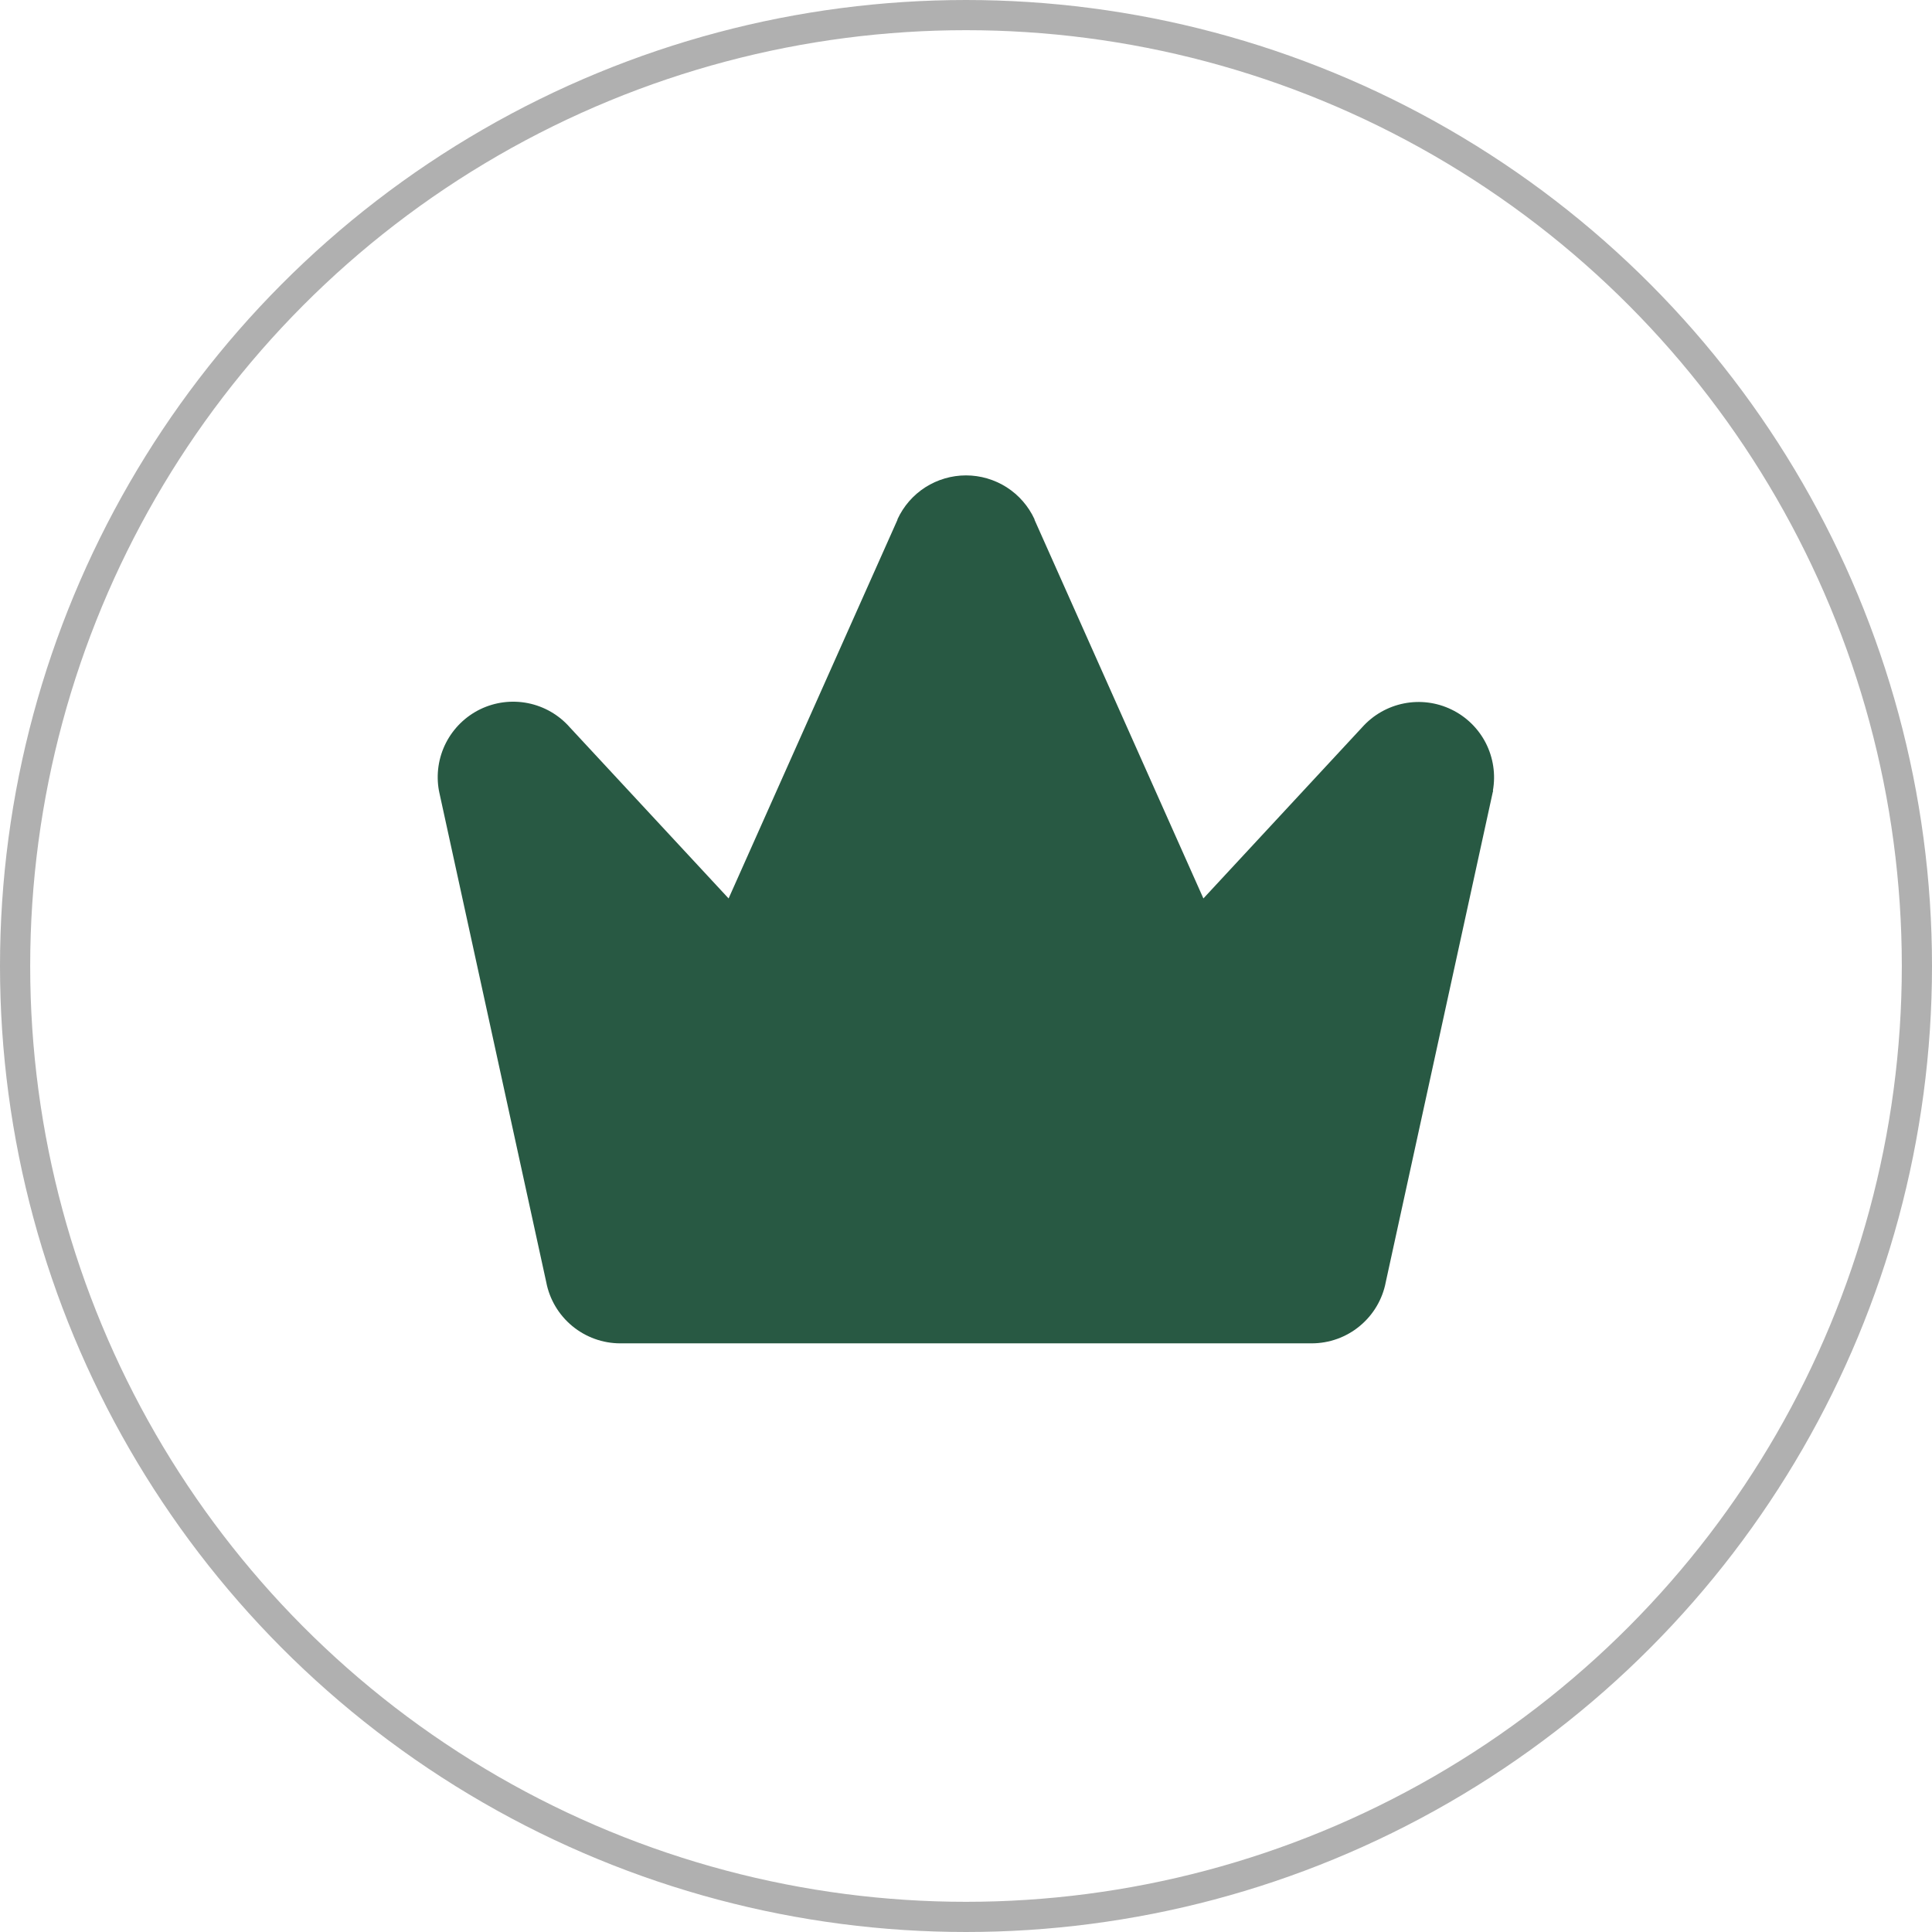
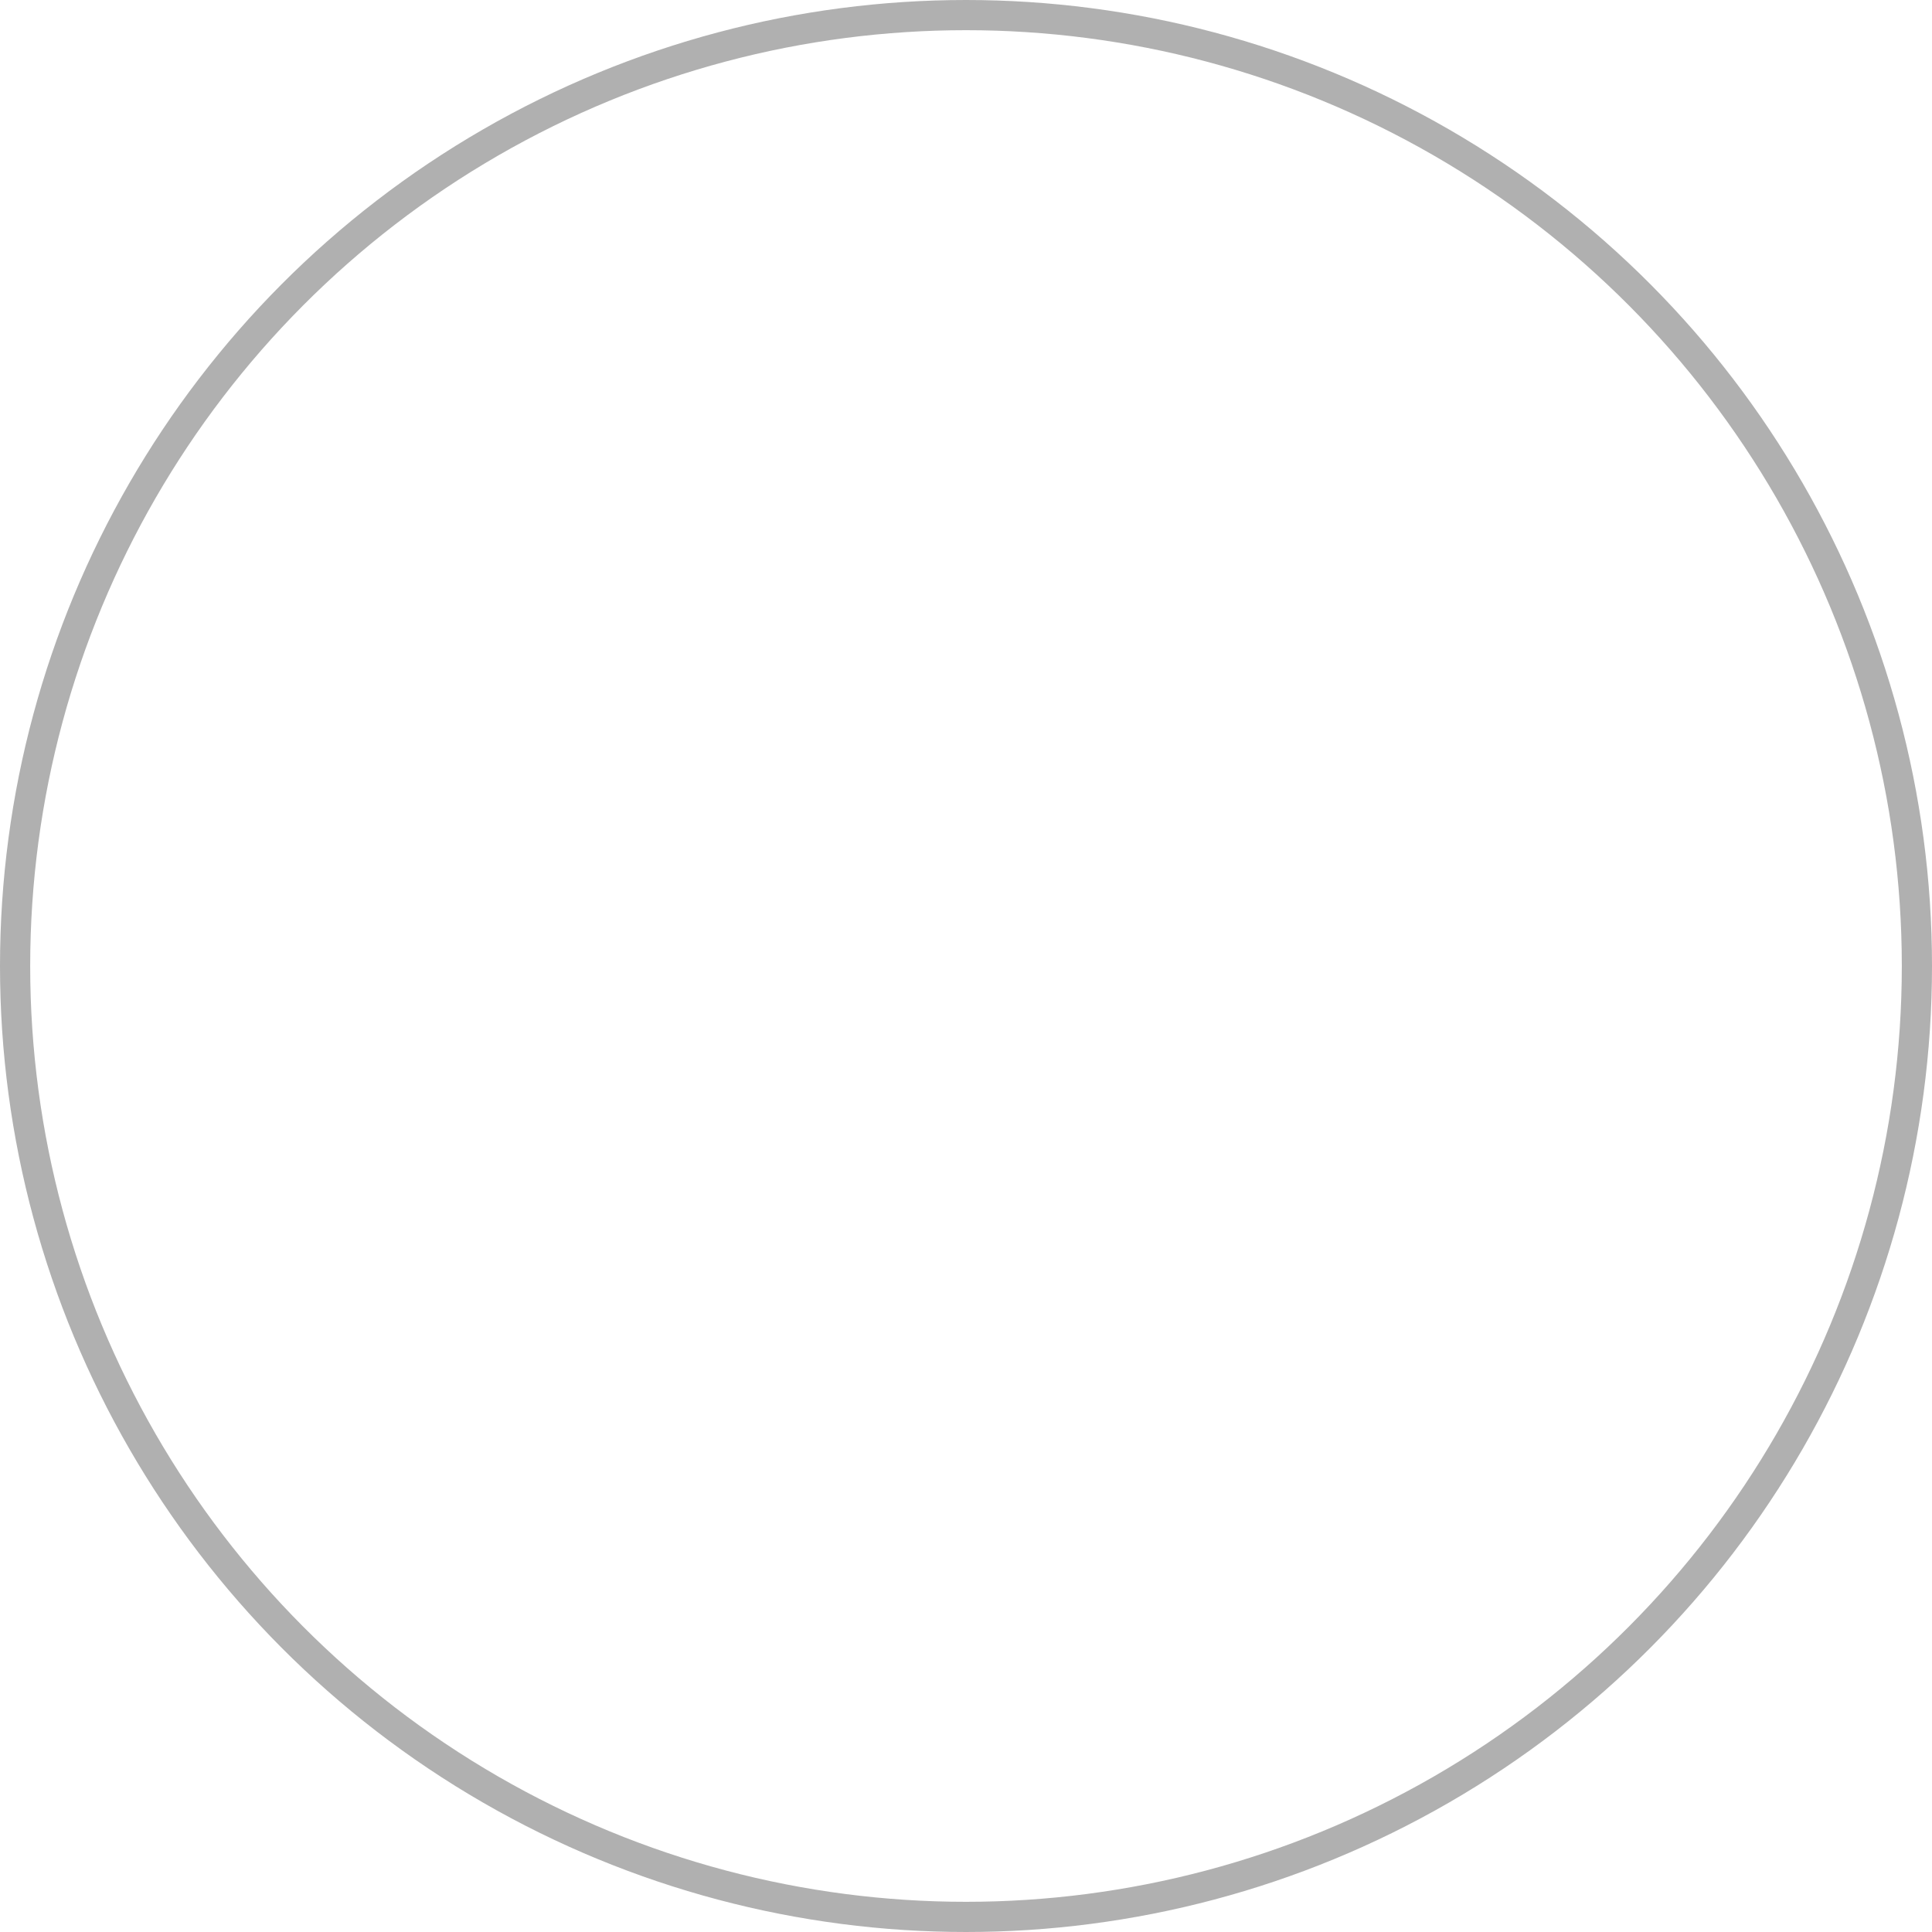
<svg xmlns="http://www.w3.org/2000/svg" width="32" height="32" viewBox="0 0 32 32" fill="none">
  <circle cx="16" cy="16" r="15.75" stroke="#B0B0B0" stroke-width="0.5" />
  <g clip-path="url(#clip0_789_29659)">
-     <path d="M24.73 13.095C24.73 13.103 24.73 13.111 24.725 13.12L22.953 21.234C22.899 21.52 22.746 21.778 22.522 21.963C22.298 22.149 22.016 22.25 21.725 22.25H10.274C9.983 22.25 9.702 22.148 9.478 21.963C9.254 21.778 9.101 21.52 9.047 21.234L7.275 13.12C7.275 13.111 7.271 13.103 7.27 13.095C7.221 12.826 7.262 12.549 7.386 12.305C7.51 12.062 7.71 11.866 7.955 11.747C8.201 11.628 8.479 11.593 8.747 11.647C9.014 11.701 9.257 11.841 9.437 12.046L12.068 14.881L14.865 8.609C14.865 8.606 14.865 8.603 14.865 8.601C14.965 8.384 15.125 8.2 15.326 8.071C15.527 7.943 15.761 7.874 16 7.874C16.239 7.874 16.473 7.943 16.674 8.071C16.875 8.2 17.035 8.384 17.135 8.601C17.135 8.603 17.135 8.606 17.135 8.609L19.932 14.881L22.562 12.046C22.743 11.843 22.986 11.704 23.253 11.651C23.519 11.598 23.796 11.633 24.041 11.752C24.286 11.87 24.486 12.066 24.61 12.308C24.733 12.55 24.775 12.827 24.727 13.095H24.73Z" fill="#285943" />
-   </g>
+     </g>
  <defs>
    <clipPath id="clip0_789_29659">
      <rect width="20" height="20" fill="white" transform="translate(6 6)" />
    </clipPath>
  </defs>
</svg>